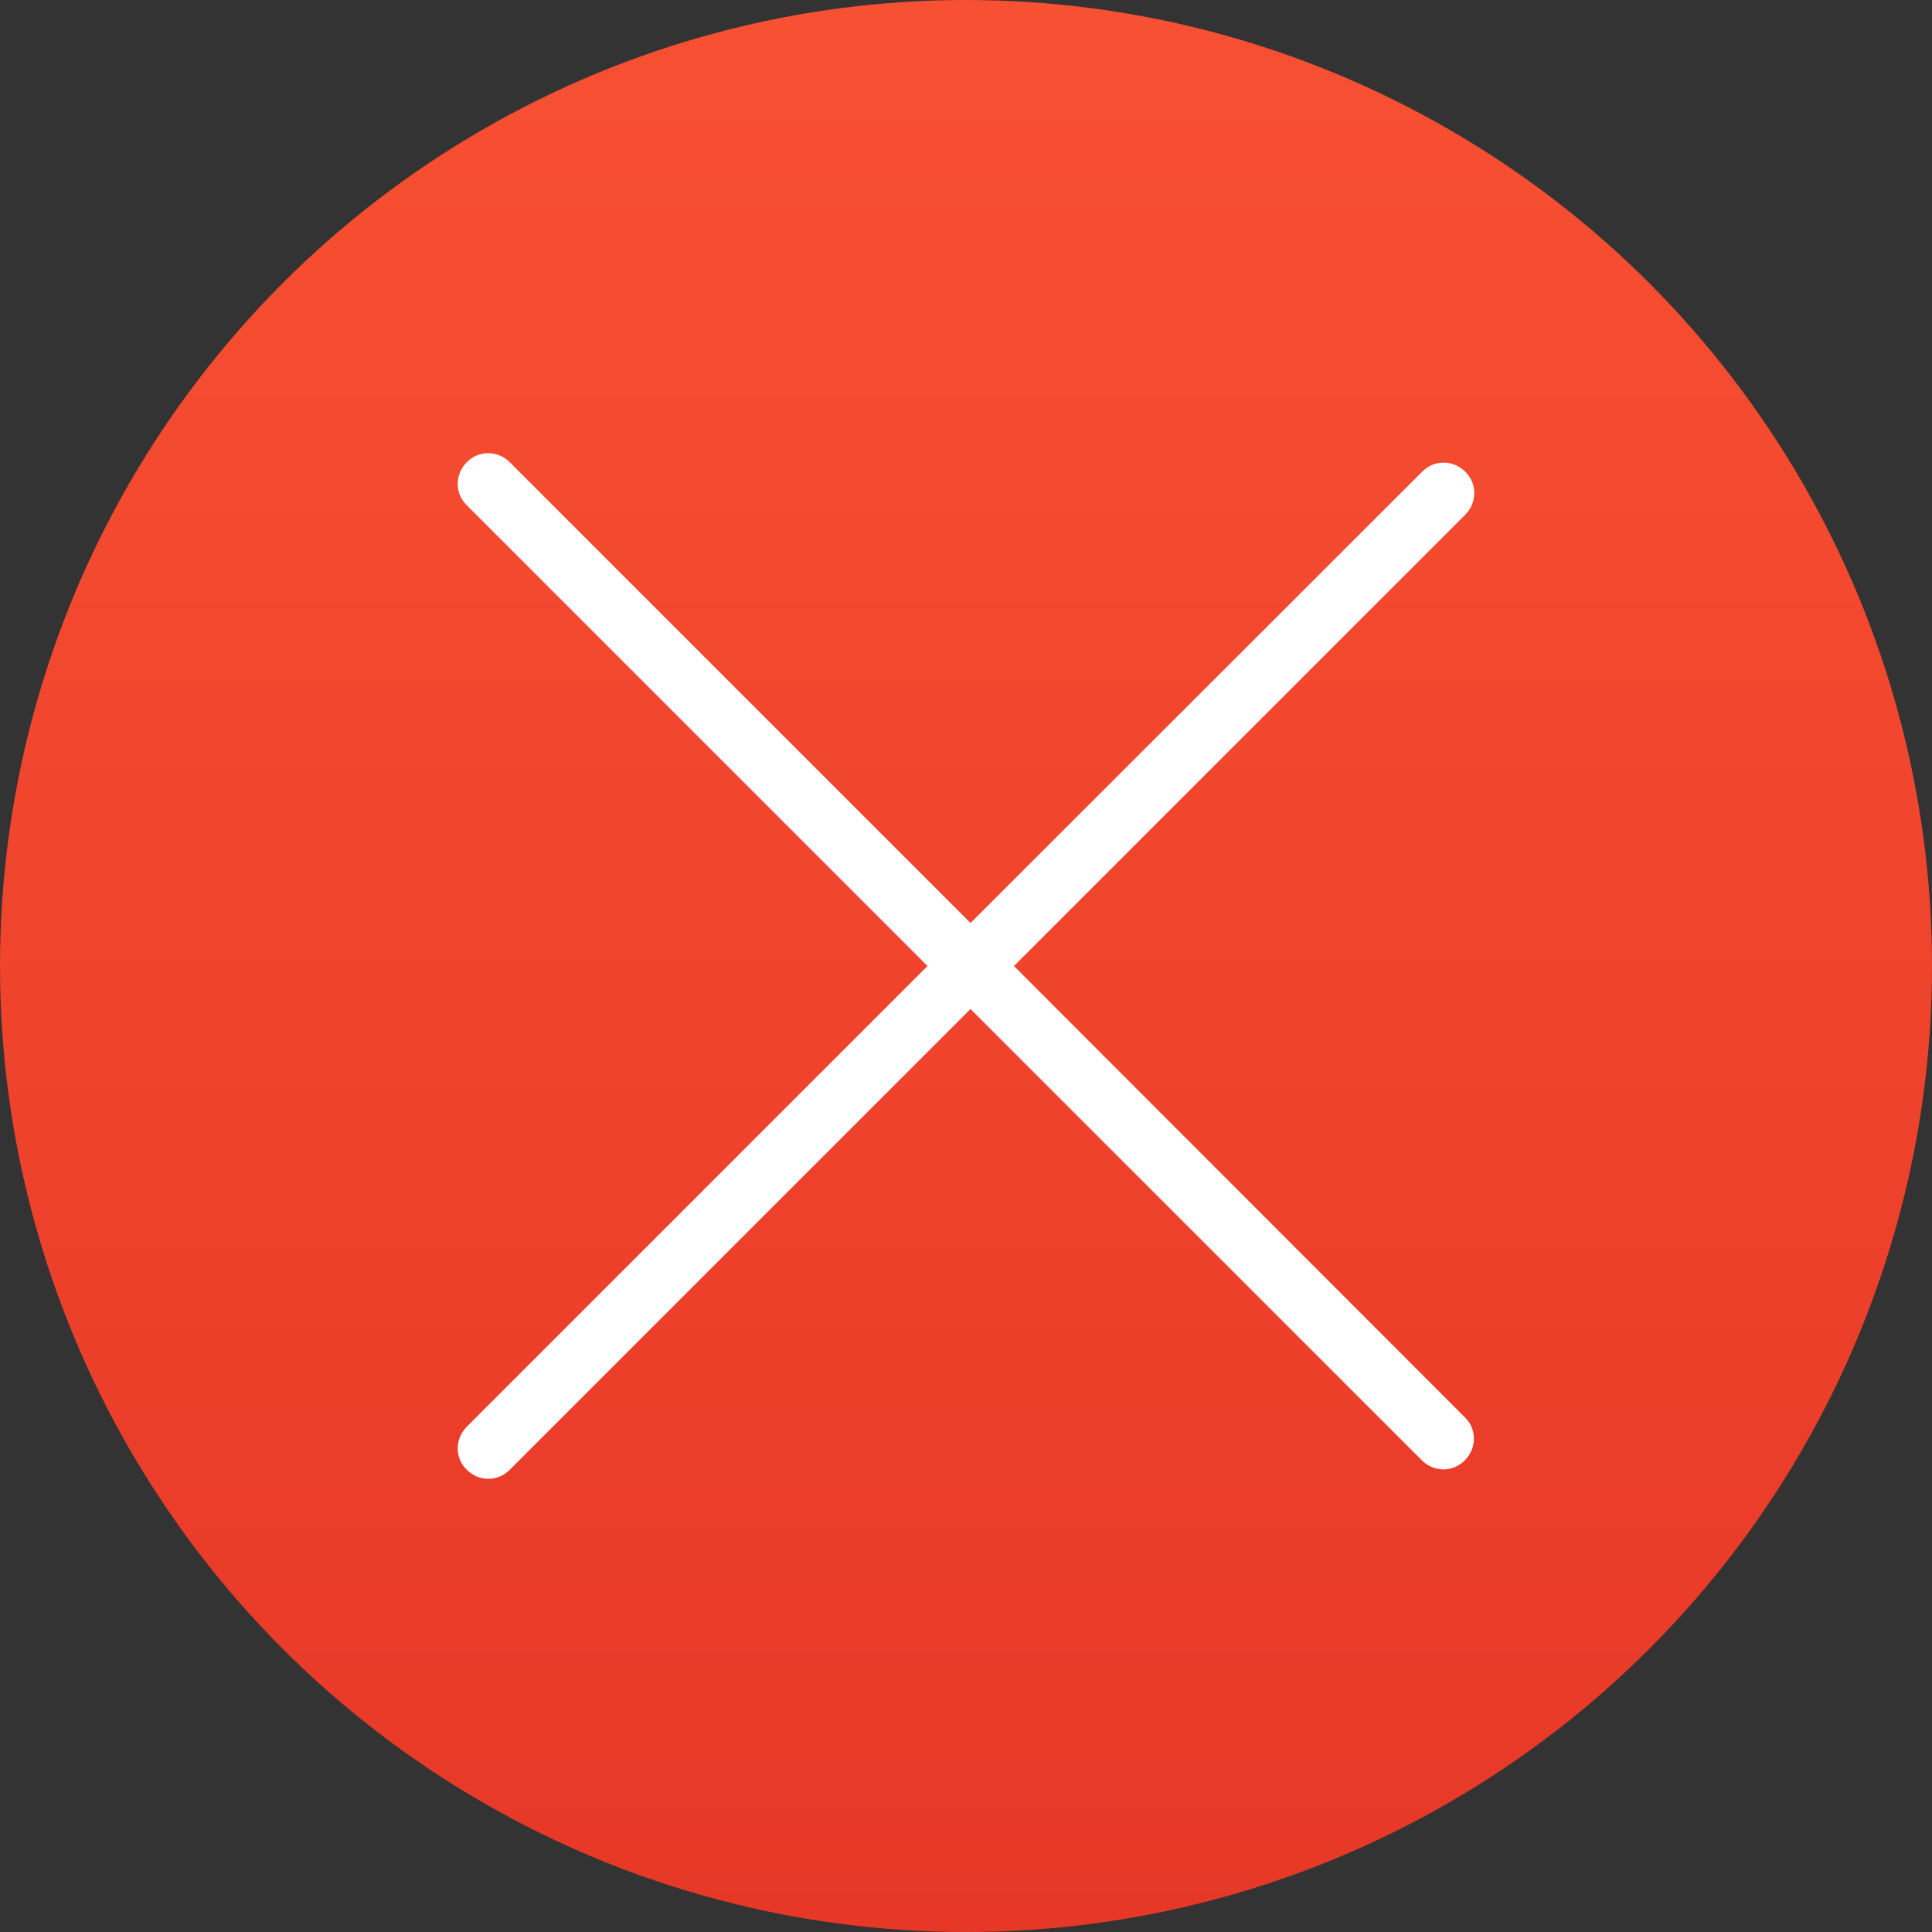
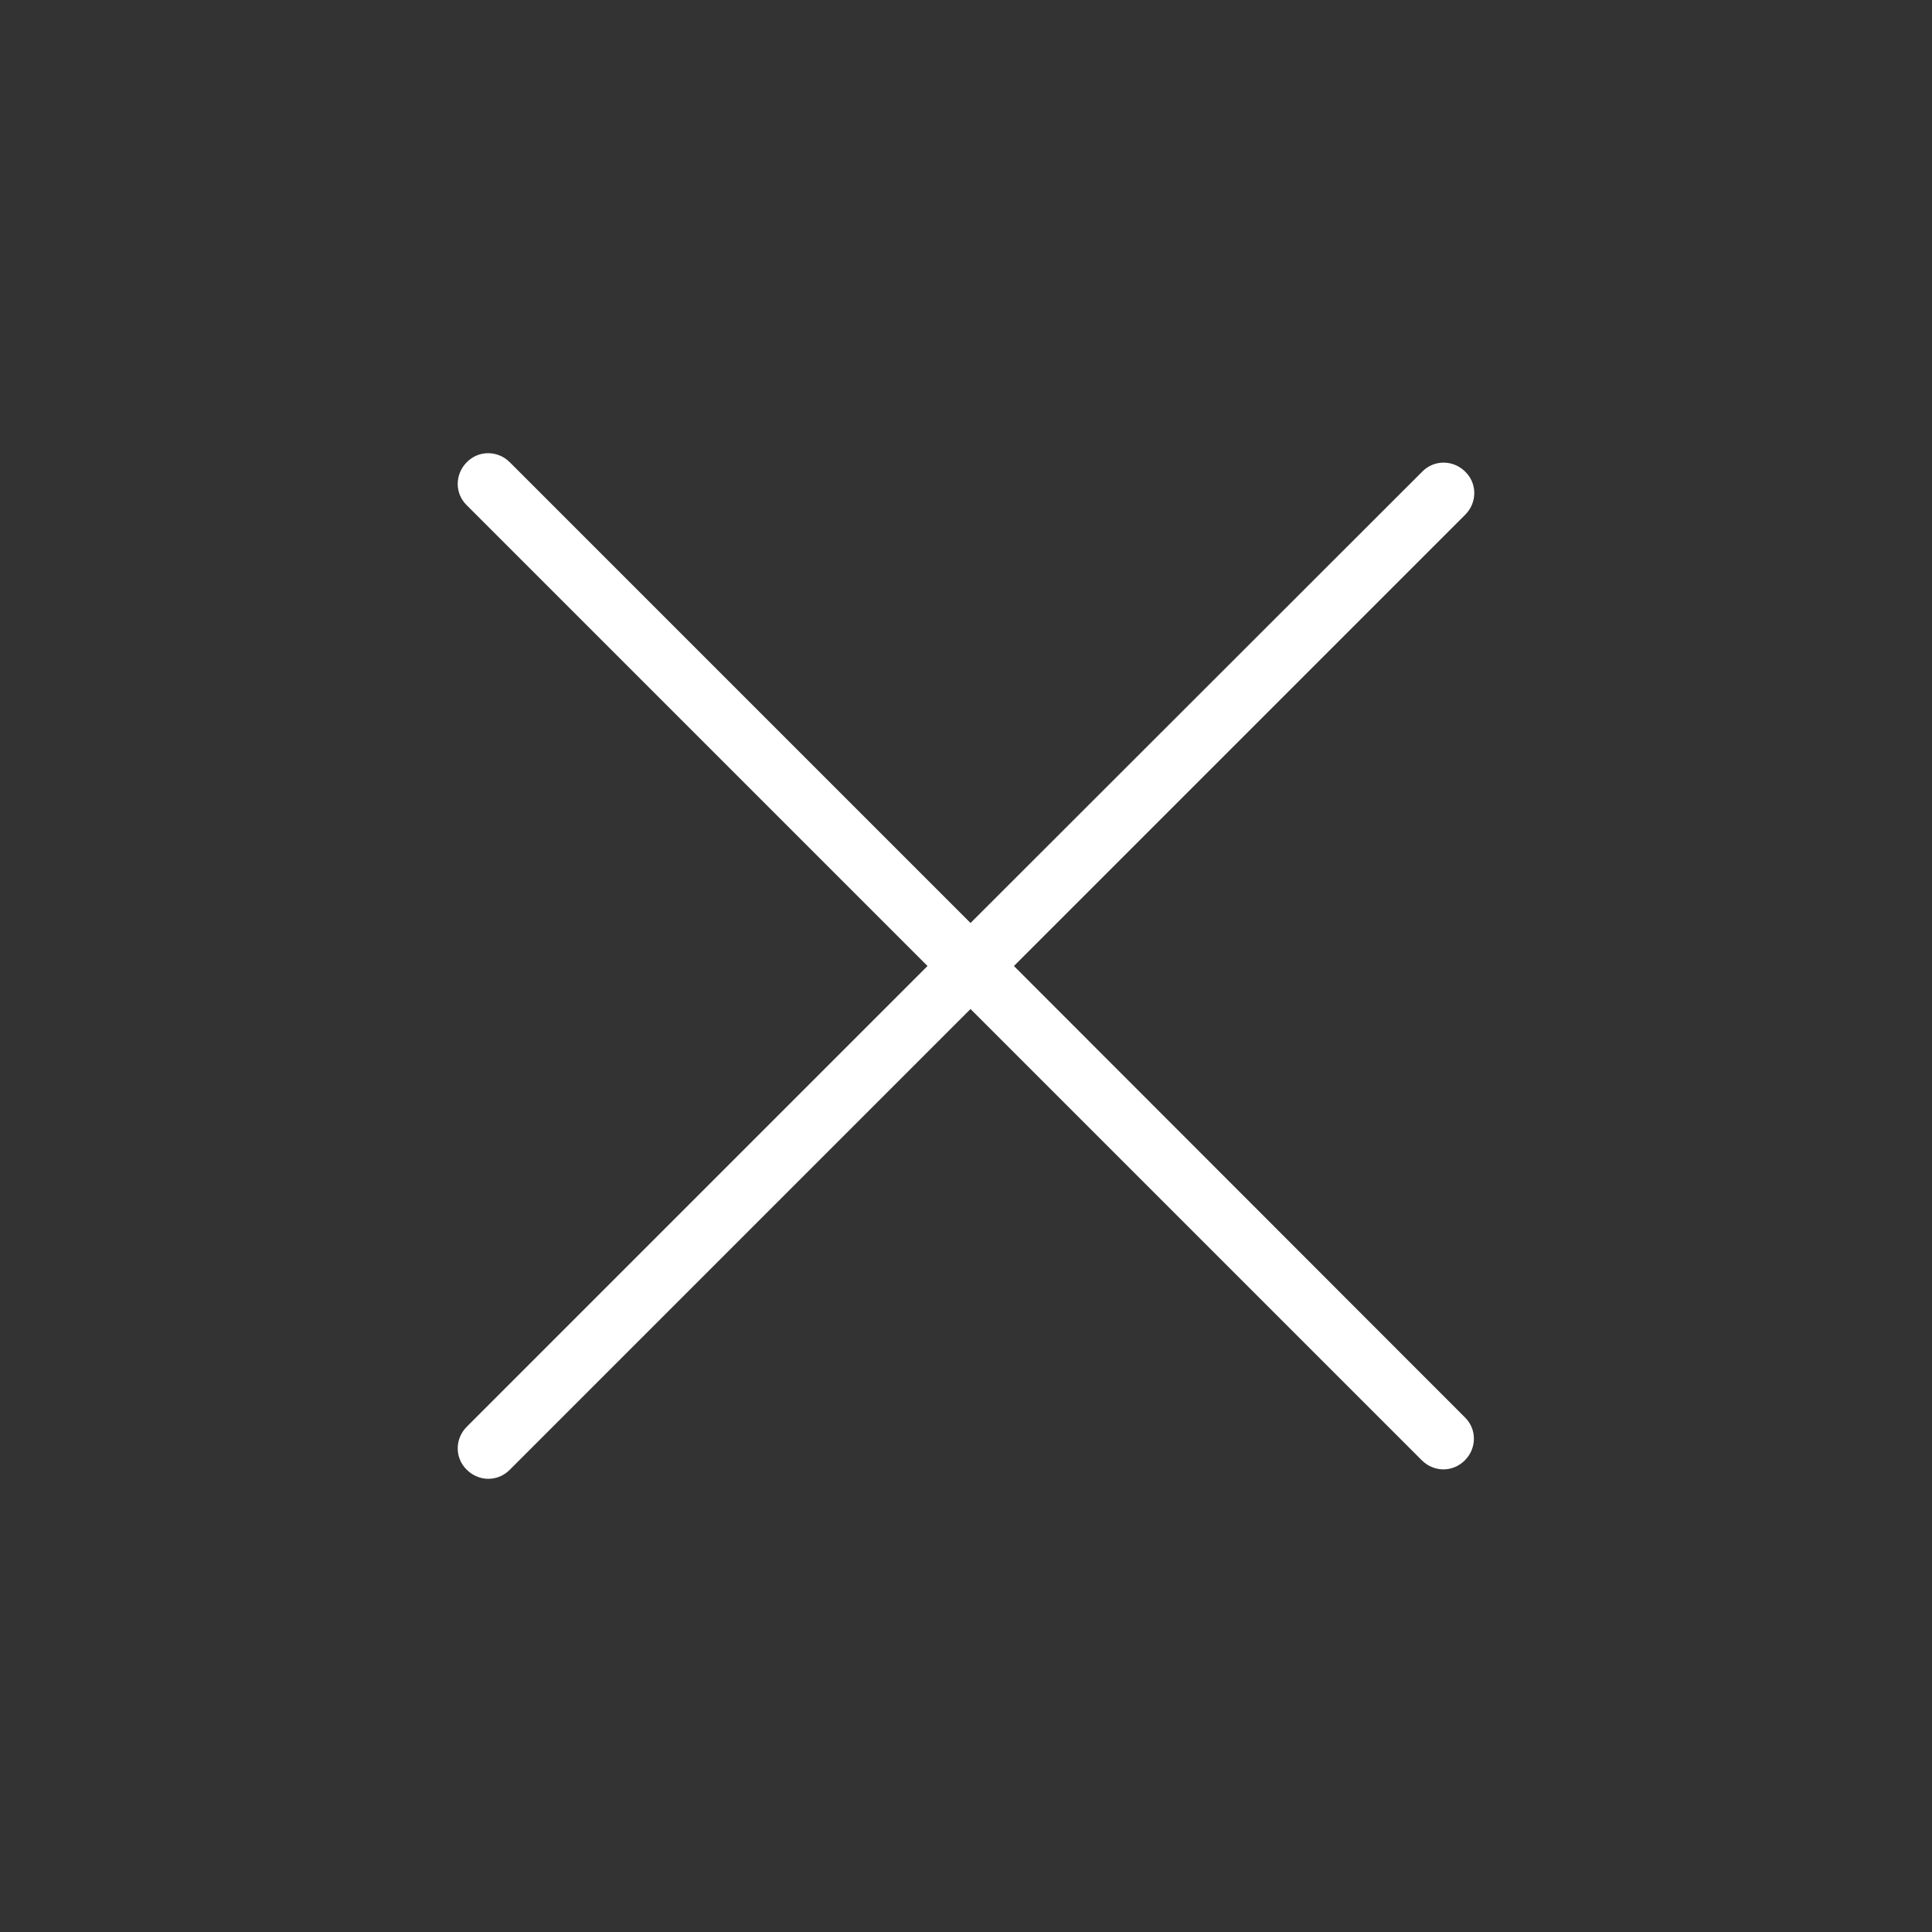
<svg xmlns="http://www.w3.org/2000/svg" viewBox="0 0 512 512">
  <rect x="0" y="0" width="512" height="512" fill="#333333" stroke="none" />
  <linearGradient id="A" gradientUnits="userSpaceOnUse" x1="256" y1="512" x2="256" y2="0">
    <stop stop-color="rgb(231, 56, 39)" offset="0" />
    <stop stop-color="rgb(248, 80, 50)" offset="1" />
  </linearGradient>
-   <circle fill="url(#A)" cx="256" cy="256" r="256" />
-   <path fill="#fff" d="M 268.7 256 l 119.6 -119.6 c 3.2 -3.2 3.2 -8.3 0 -11.4 c -3.2 -3.2 -8.3 -3.2 -11.4 0 L 257.2 244.6 L 135.1 122.5 c -3.2 -3.2 -8.3 -3.2 -11.4 0 c -3.2 3.2 -3.2 8.3 0 11.4 L 245.8 256 L 123.7 378.1 c -3.2 3.2 -3.2 8.3 0 11.4 c 1.6 1.6 3.7 2.4 5.7 2.4 c 2.1 0 4.1 -0.8 5.7 -2.4 l 122.1 -122.1 L 376.8 387 c 1.6 1.6 3.7 2.4 5.7 2.4 c 2.1 0 4.1 -0.8 5.7 -2.4 c 3.2 -3.2 3.2 -8.3 0 -11.4 L 268.7 256 Z" />
+   <path fill="#fff" d="M 268.7 256 l 119.6 -119.6 c 3.2 -3.2 3.2 -8.3 0 -11.4 c -3.2 -3.2 -8.3 -3.2 -11.4 0 L 257.2 244.6 L 135.1 122.5 c -3.2 -3.2 -8.3 -3.2 -11.4 0 c -3.2 3.2 -3.2 8.3 0 11.4 L 245.8 256 L 123.7 378.1 c -3.2 3.2 -3.2 8.3 0 11.4 c 1.6 1.6 3.7 2.4 5.7 2.4 c 2.1 0 4.1 -0.8 5.7 -2.4 l 122.1 -122.1 L 376.8 387 c 1.6 1.6 3.7 2.4 5.7 2.4 c 2.1 0 4.1 -0.8 5.7 -2.4 c 3.2 -3.2 3.2 -8.3 0 -11.4 Z" />
</svg>